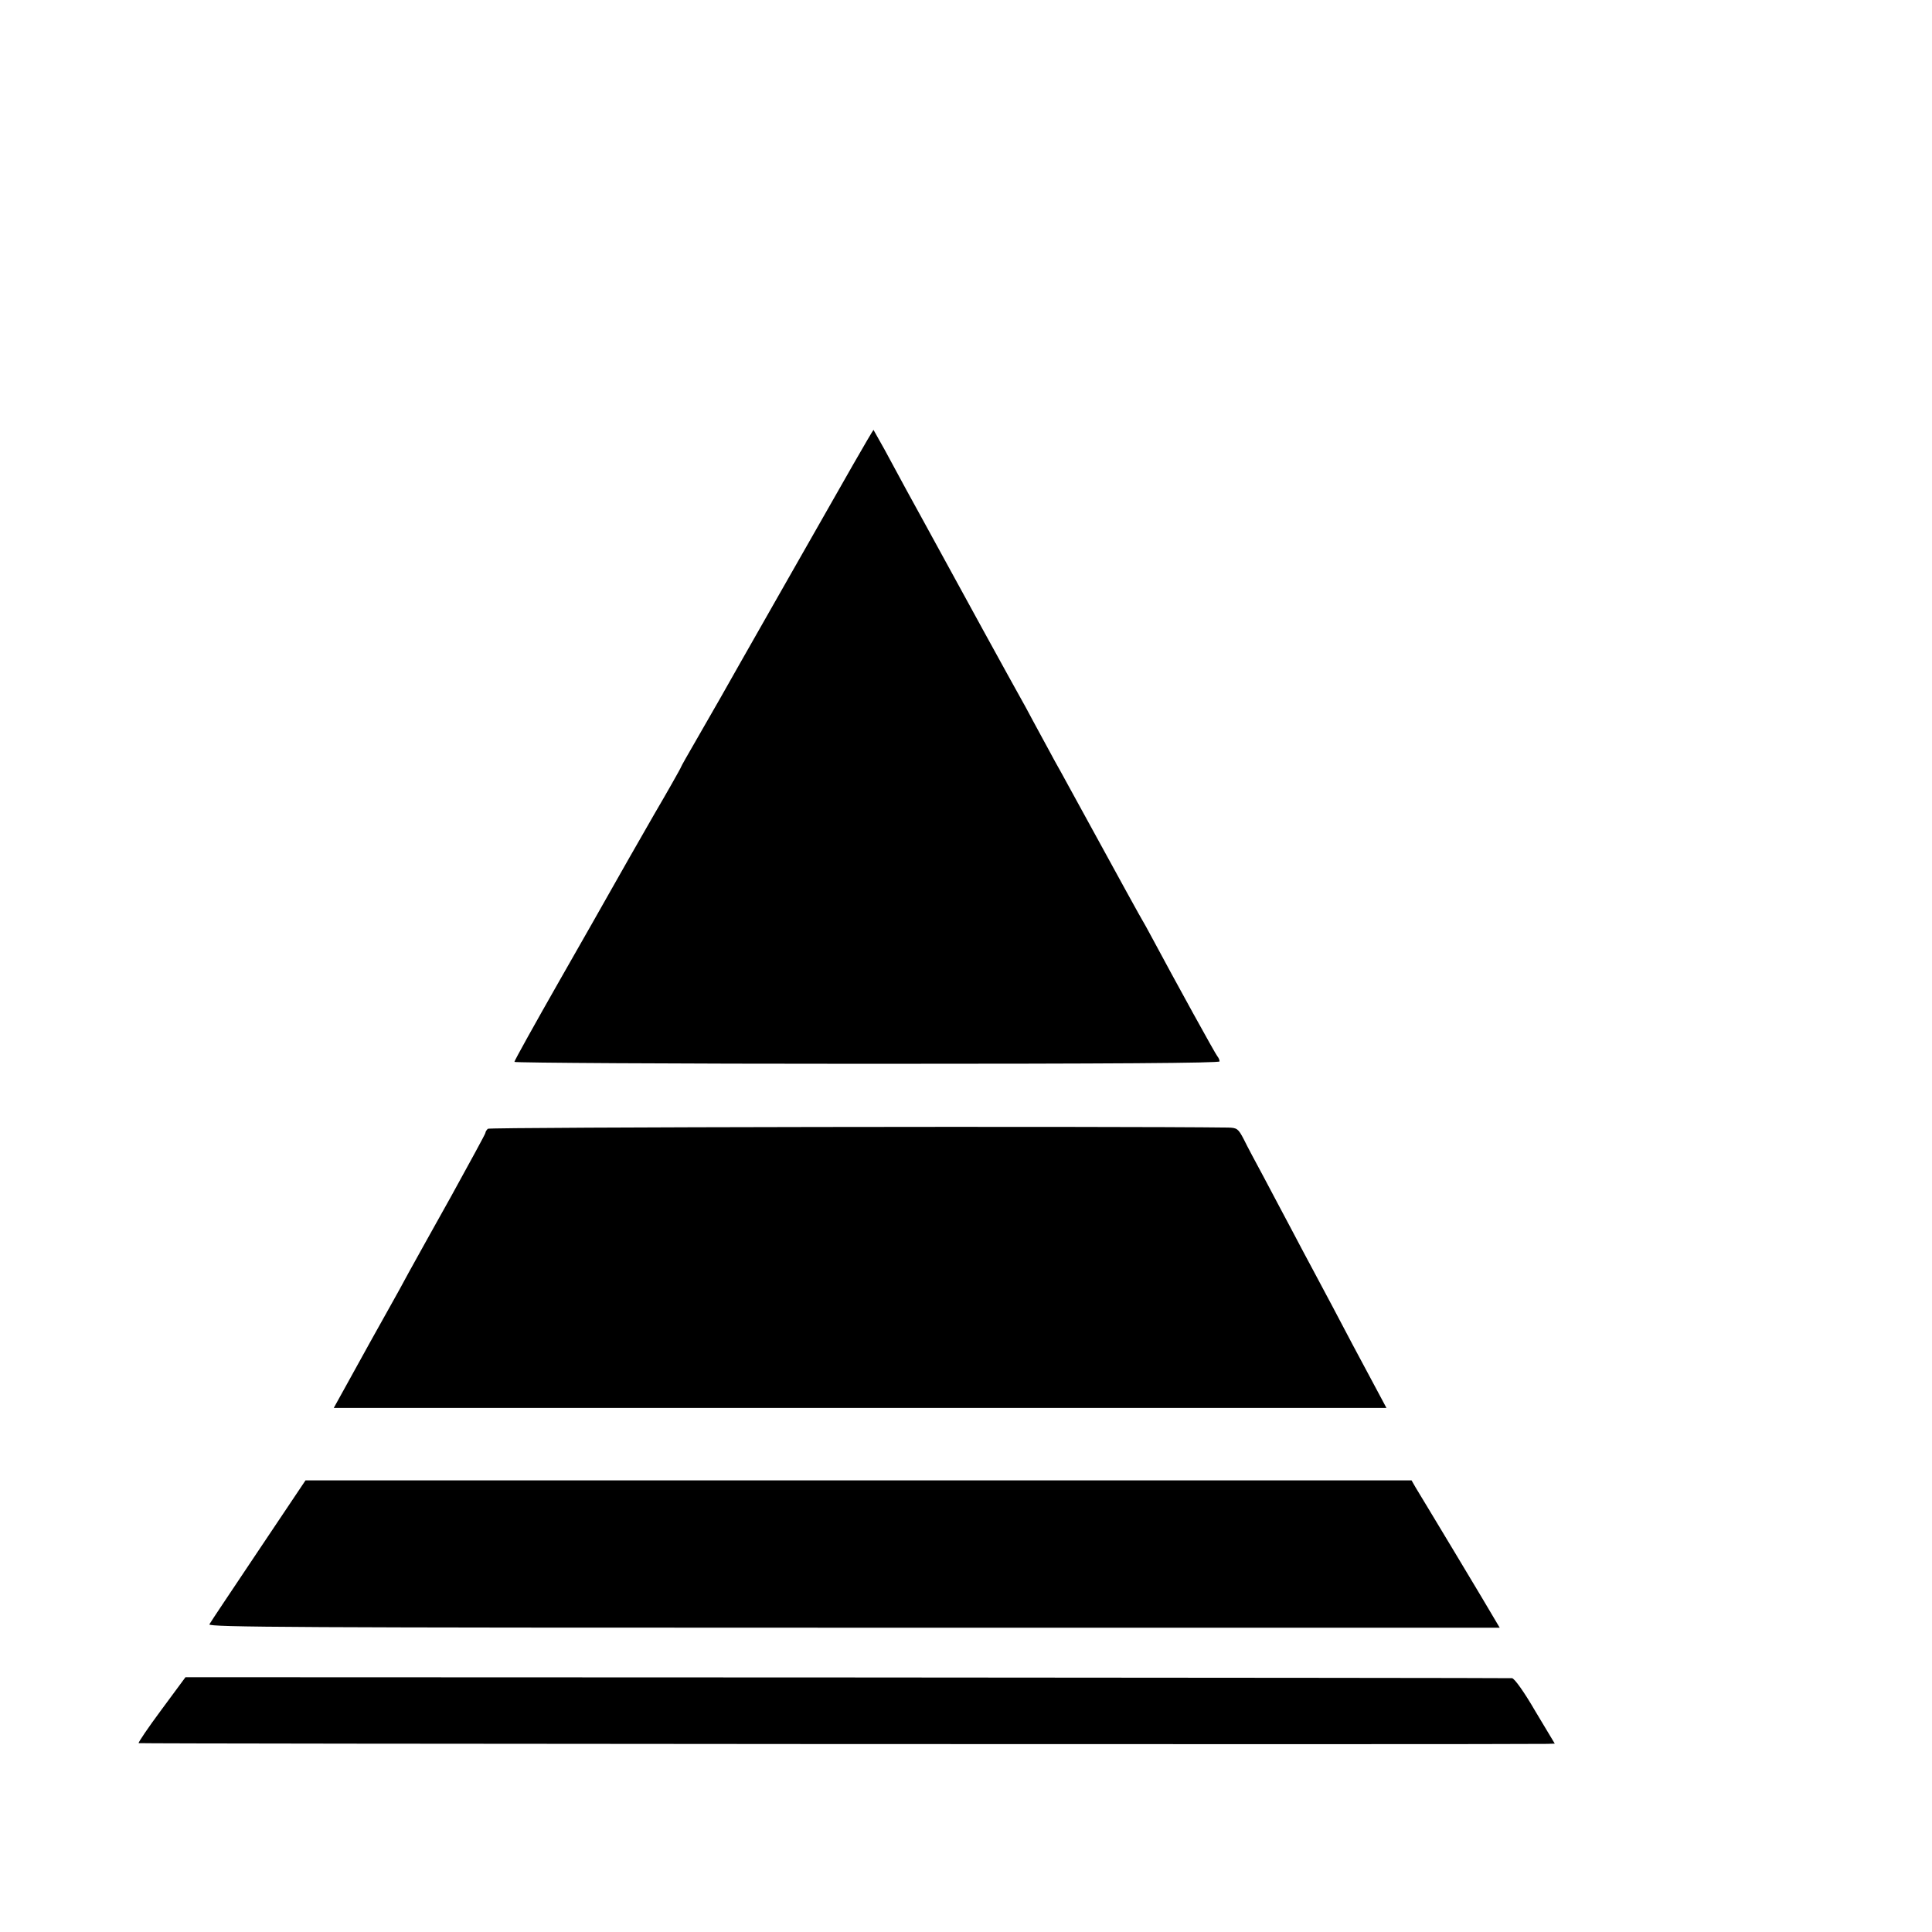
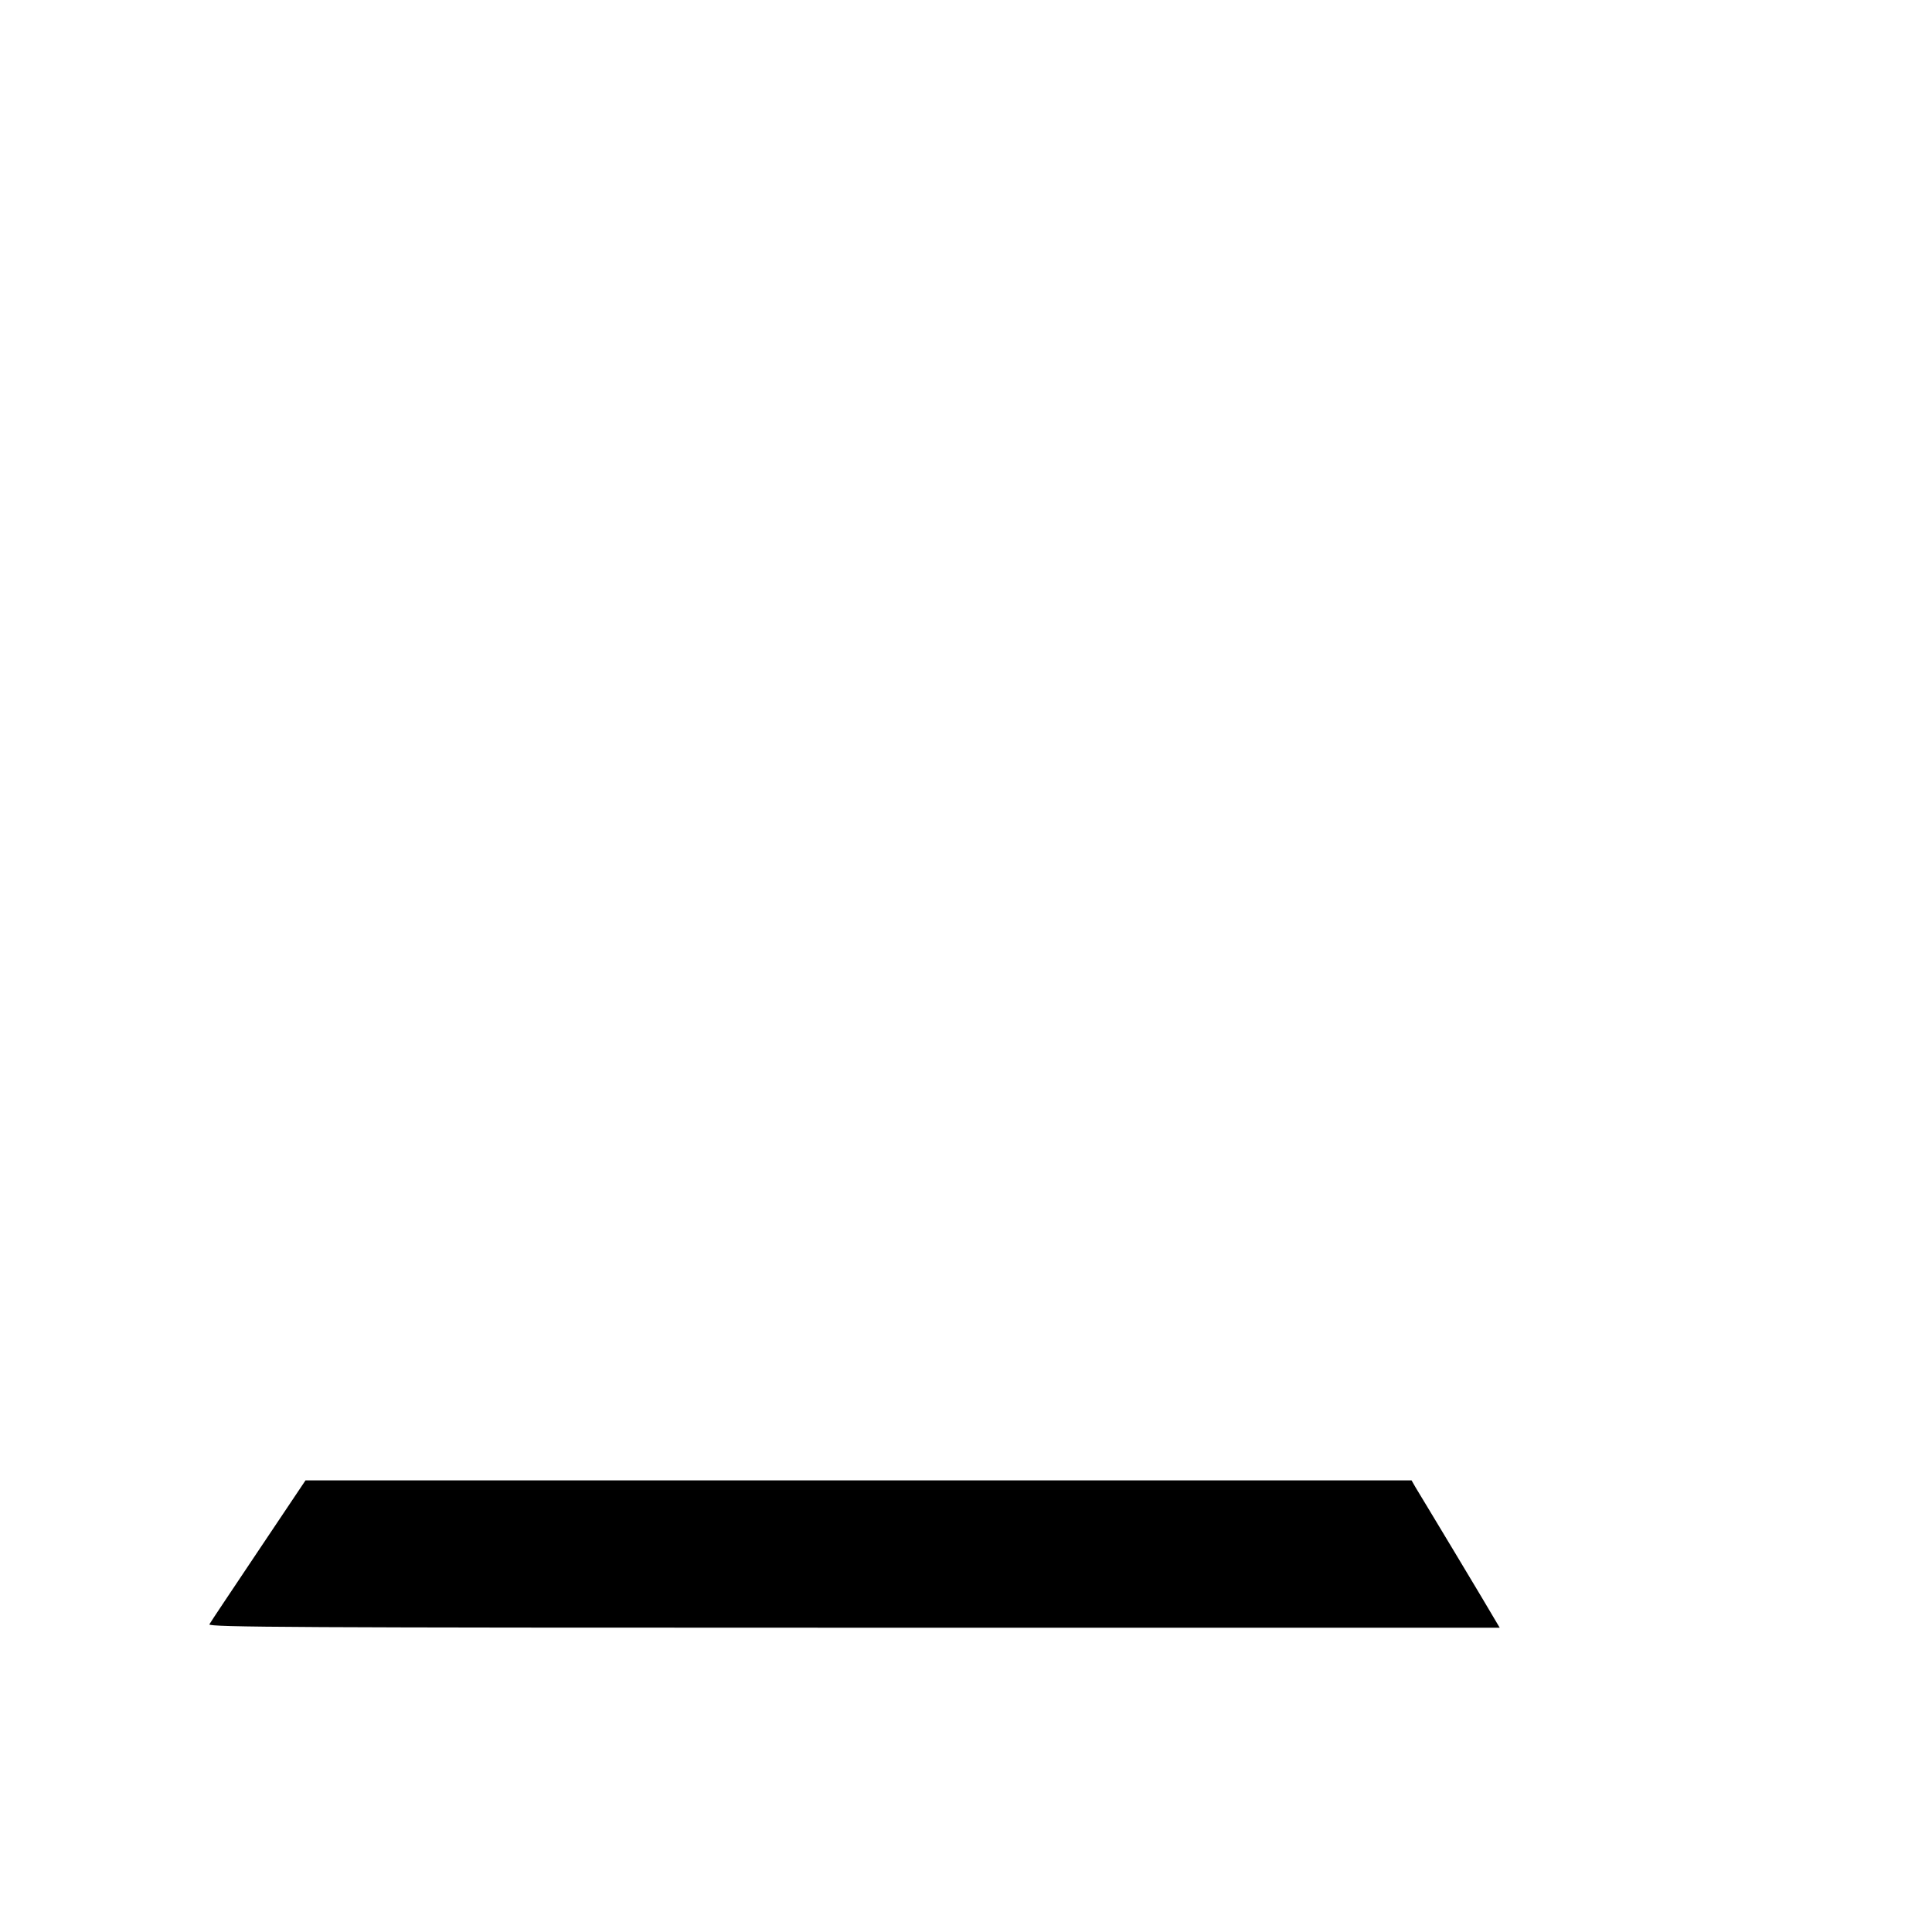
<svg xmlns="http://www.w3.org/2000/svg" version="1.0" width="16pt" height="16pt" viewBox="0 0 16 16" preserveAspectRatio="xMidYMid meet">
  <g transform="translate(0,16) scale(0.002,-0.002)" fill="#000000" stroke="none">
-     <path d="M3533 6077 c-122 -214 -515 -904 -550 -967 -17 -30 -61 -106 -97 -169 -36 -62 -66 -115 -66 -117 0 -3 -63 -114 -110 -194 -37 -64 -178 -311 -191 -335 -9 -16 -100 -177 -203 -357 -102 -179 -186 -330 -186 -335 0 -4 657 -8 1460 -8 1015 0 1460 3 1460 10 0 6 -4 15 -9 21 -7 7 -169 301 -275 499 -15 28 -31 57 -36 65 -8 13 -65 116 -304 553 -20 37 -46 84 -58 105 -11 20 -37 69 -58 107 -21 39 -49 90 -62 115 -59 105 -298 541 -338 615 -24 44 -66 121 -93 170 -50 90 -69 126 -154 283 -25 45 -46 82 -46 82 -1 0 -39 -64 -84 -143z" />
-     <path d="M2020 3326 c-6 -6 -10 -13 -10 -17 0 -4 -64 -121 -141 -261 -78 -139 -157 -282 -177 -318 -19 -36 -54 -99 -77 -140 -23 -41 -59 -106 -81 -145 -21 -38 -64 -116 -95 -172 l-57 -103 2179 0 2180 0 -47 88 c-26 48 -67 125 -92 172 -50 96 -119 225 -167 315 -18 33 -56 105 -85 160 -29 55 -81 152 -114 215 -34 63 -73 136 -86 163 -23 44 -28 47 -65 48 -453 6 -3058 2 -3065 -5z" />
    <path d="M1070 1579 c-107 -160 -199 -297 -203 -305 -7 -12 363 -14 2667 -14 l2676 0 -19 32 c-10 18 -85 143 -166 278 -81 135 -155 257 -164 272 l-16 28 -2290 0 -2290 0 -195 -291z" />
-     <path d="M669 921 c-55 -74 -97 -136 -95 -139 4 -3 5676 -6 5832 -3 l32 1 -81 135 c-47 81 -86 135 -96 136 -9 1 -1248 2 -2755 3 l-2738 1 -99 -134z" />
  </g>
</svg>